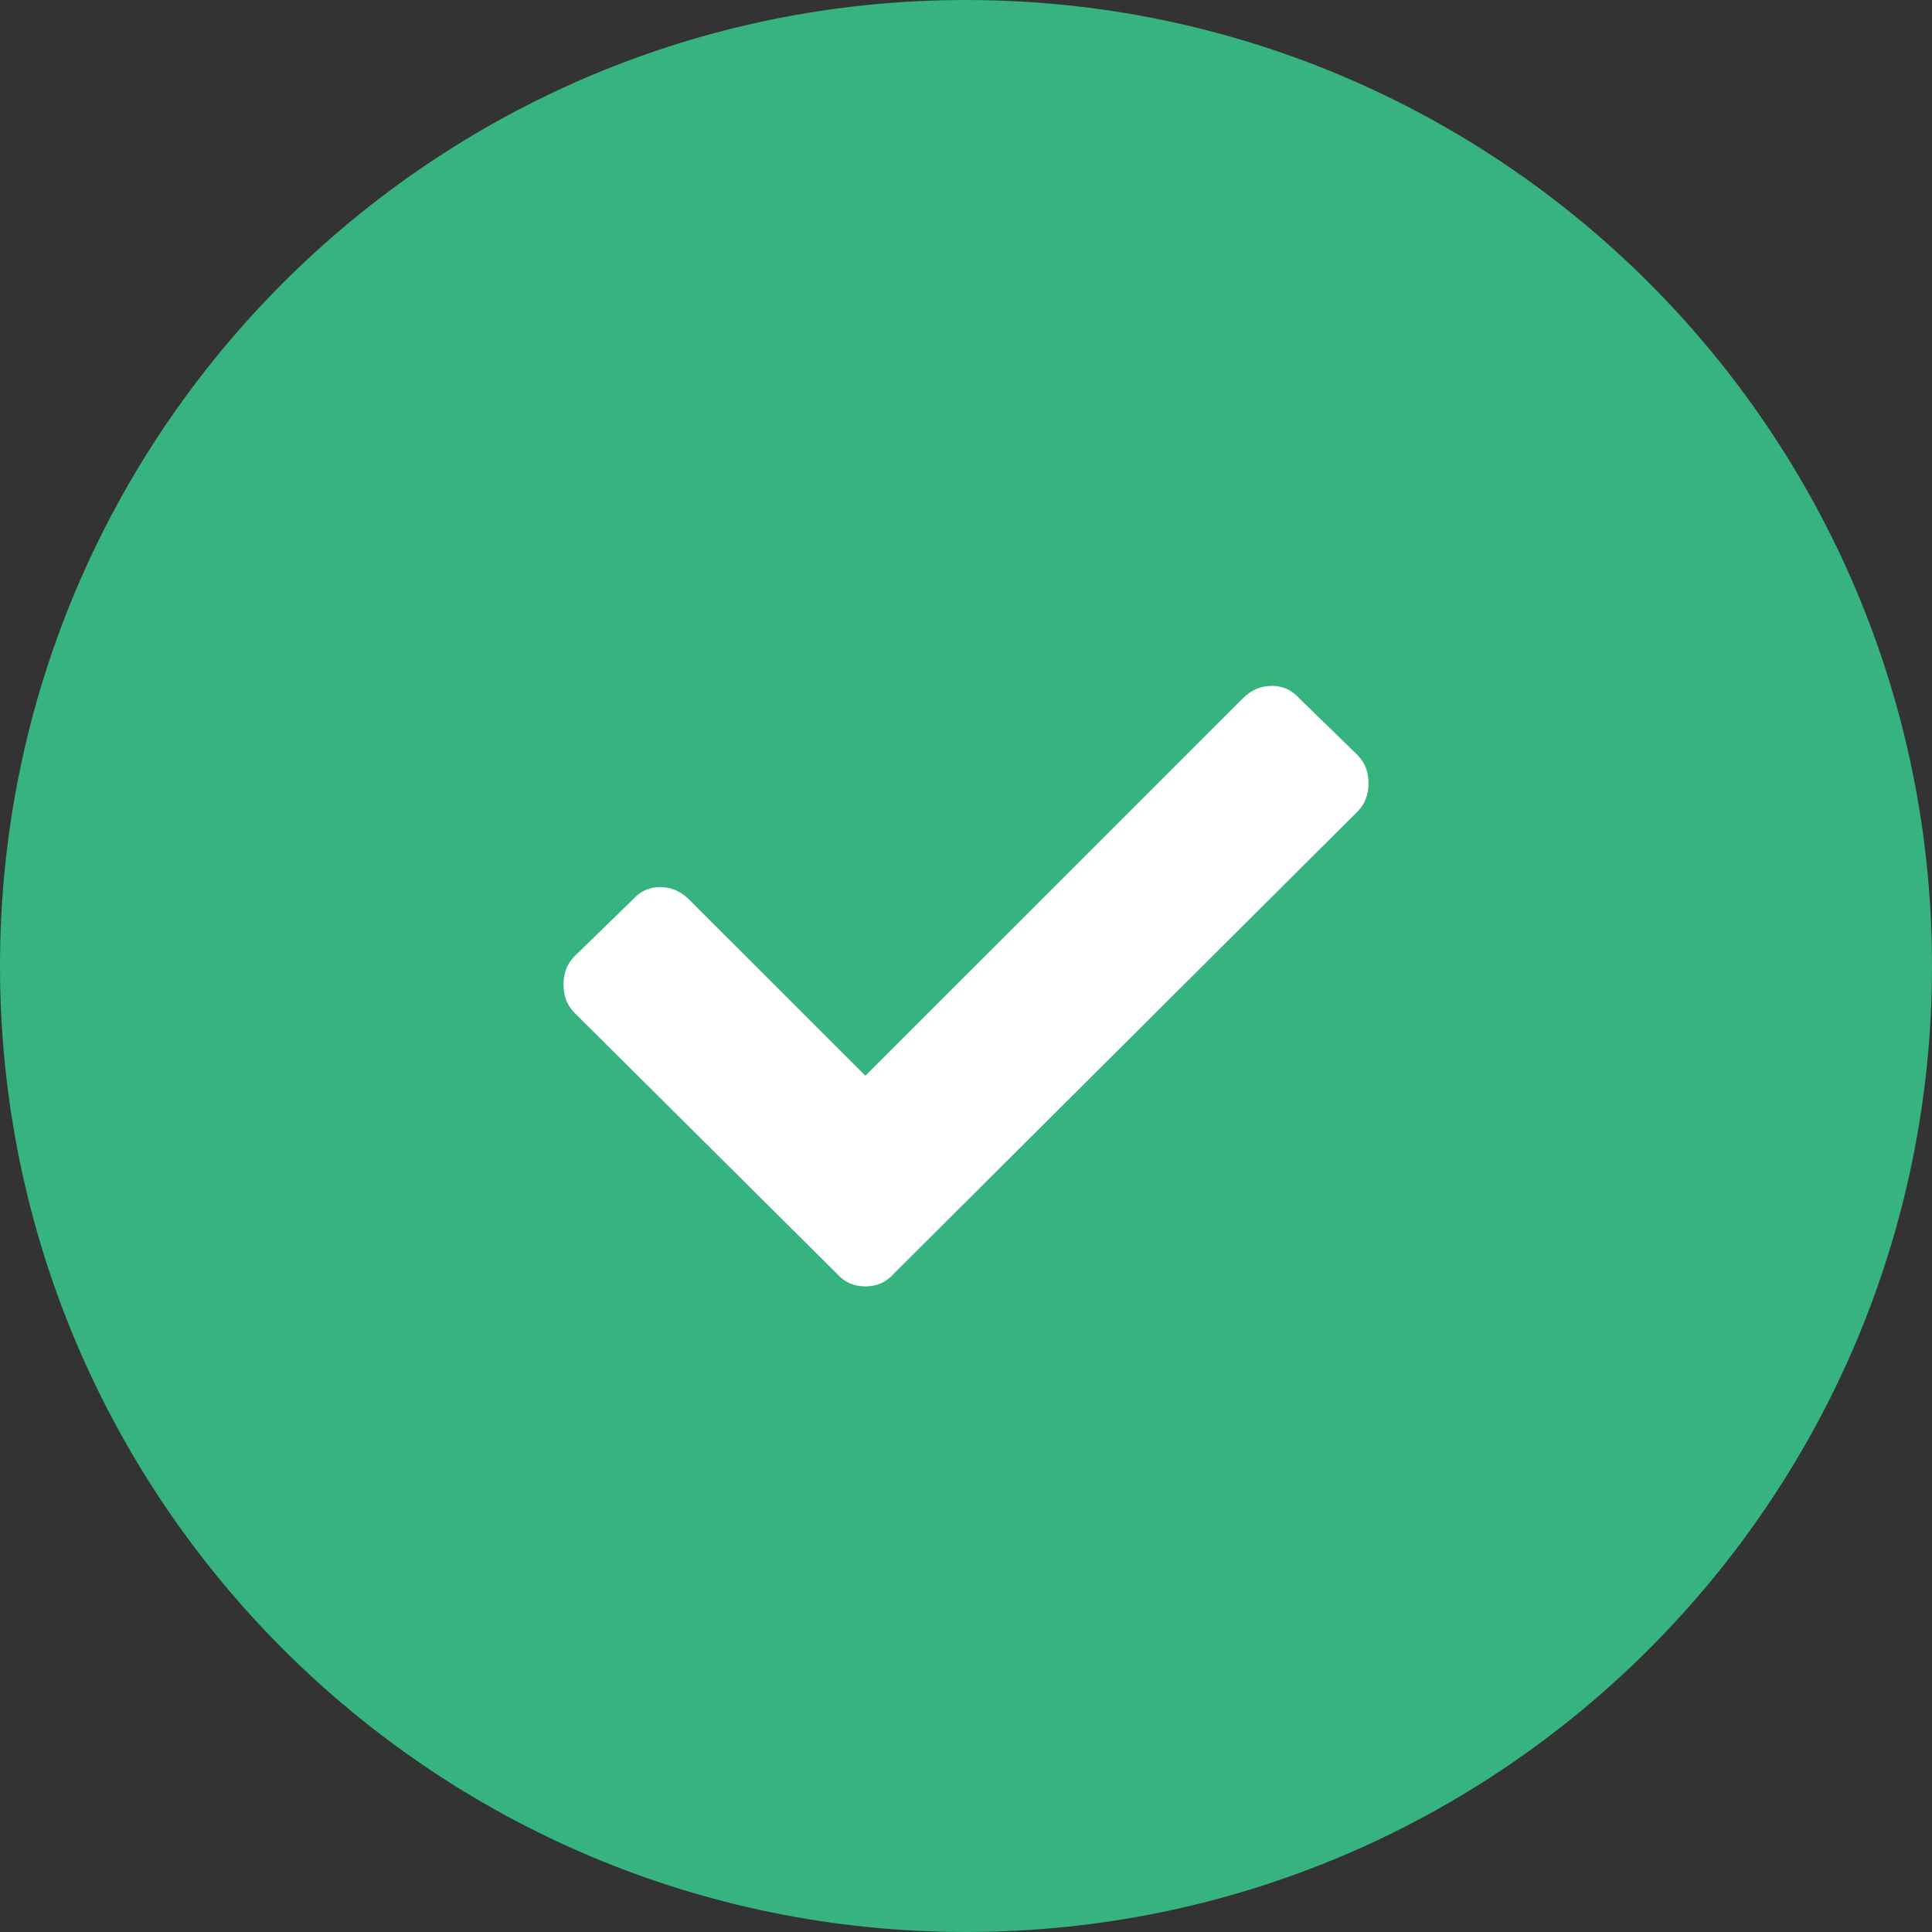
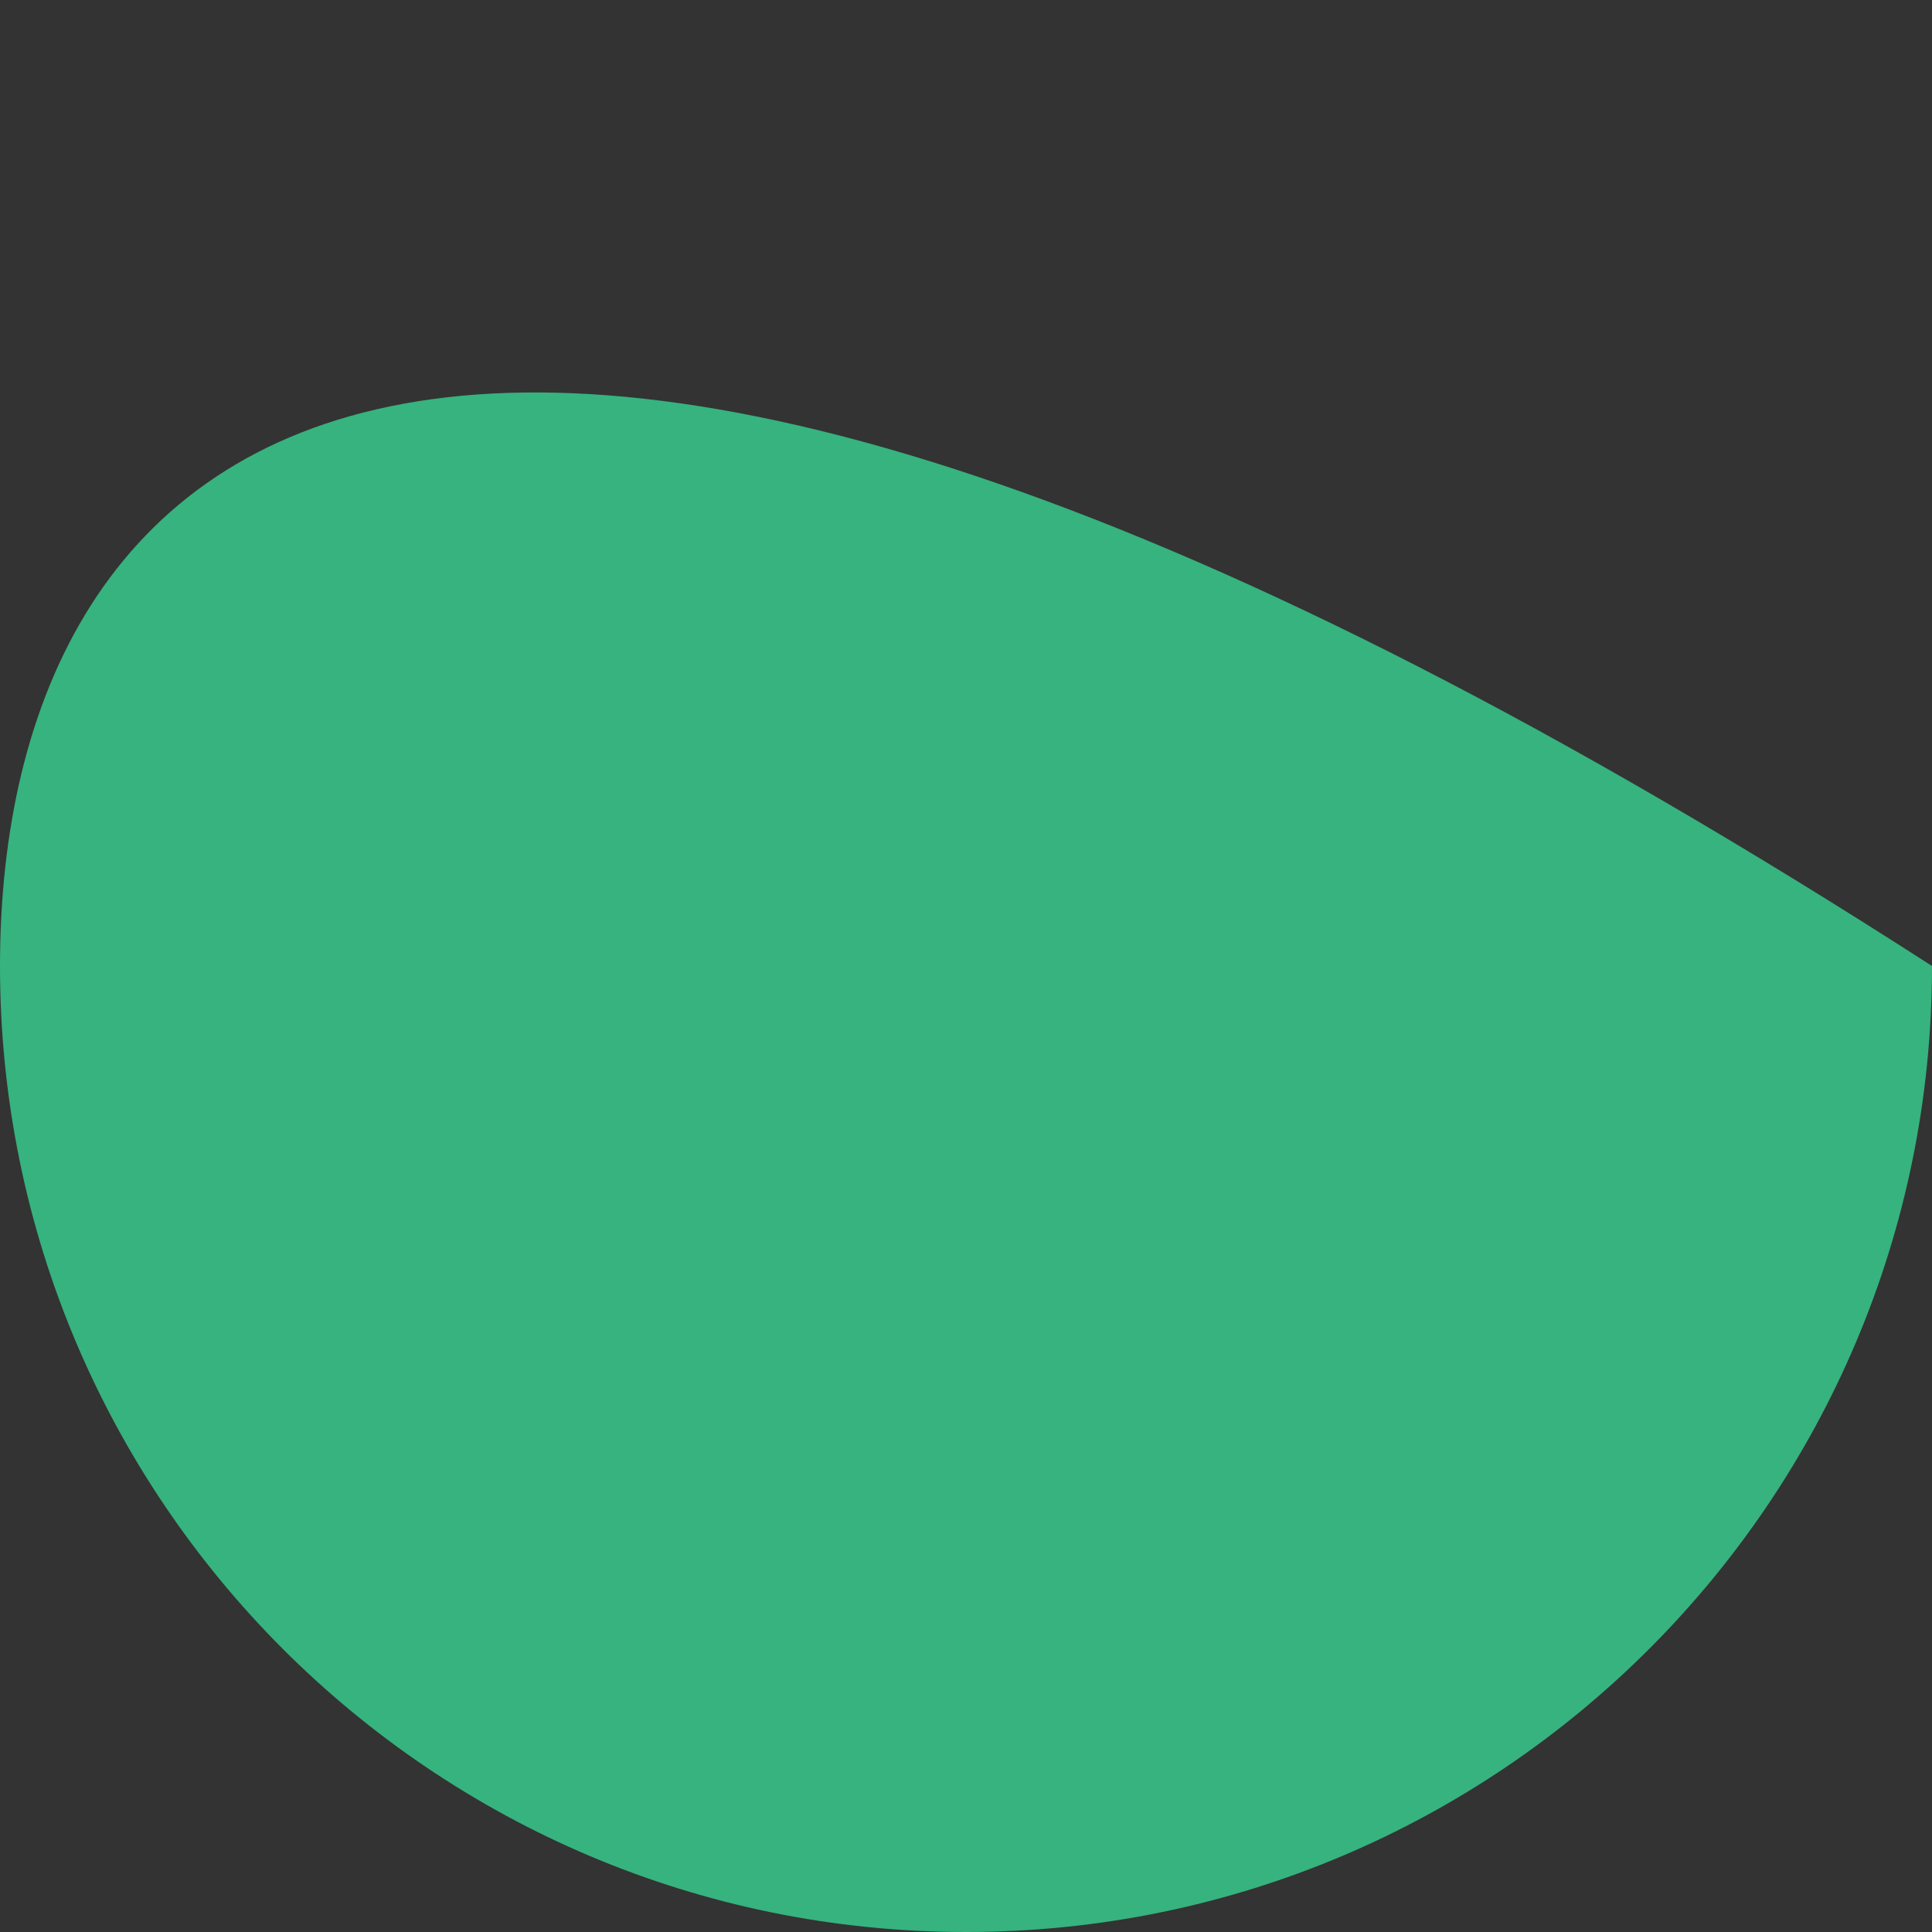
<svg xmlns="http://www.w3.org/2000/svg" width="24" height="24" viewBox="0 0 24 24" fill="none">
  <rect x="0" y="0" width="24" height="24" fill="#333333" stroke="none" />
  <g id="Icon  3">
-     <path id="Oval" fill-rule="evenodd" clip-rule="evenodd" d="M12 24C18.627 24 24 18.627 24 12C24 5.373 18.627 0 12 0C5.373 0 0 5.373 0 12C0 18.627 5.373 24 12 24Z" fill="#36B37E" />
-     <path id="Icon" d="M10.398 15.824L7.137 12.582C7.046 12.491 7 12.374 7 12.23C7 12.087 7.046 11.97 7.137 11.879L7.859 11.176C7.95 11.072 8.064 11.02 8.201 11.02C8.338 11.02 8.458 11.072 8.562 11.176L10.75 13.363L15.438 8.676C15.542 8.572 15.662 8.52 15.799 8.52C15.935 8.52 16.049 8.572 16.141 8.676L16.863 9.379C16.954 9.47 17 9.587 17 9.73C17 9.874 16.954 9.991 16.863 10.082L11.101 15.824C11.01 15.928 10.893 15.98 10.75 15.98C10.607 15.98 10.49 15.928 10.398 15.824Z" fill="white" />
+     <path id="Oval" fill-rule="evenodd" clip-rule="evenodd" d="M12 24C18.627 24 24 18.627 24 12C5.373 0 0 5.373 0 12C0 18.627 5.373 24 12 24Z" fill="#36B37E" />
  </g>
</svg>